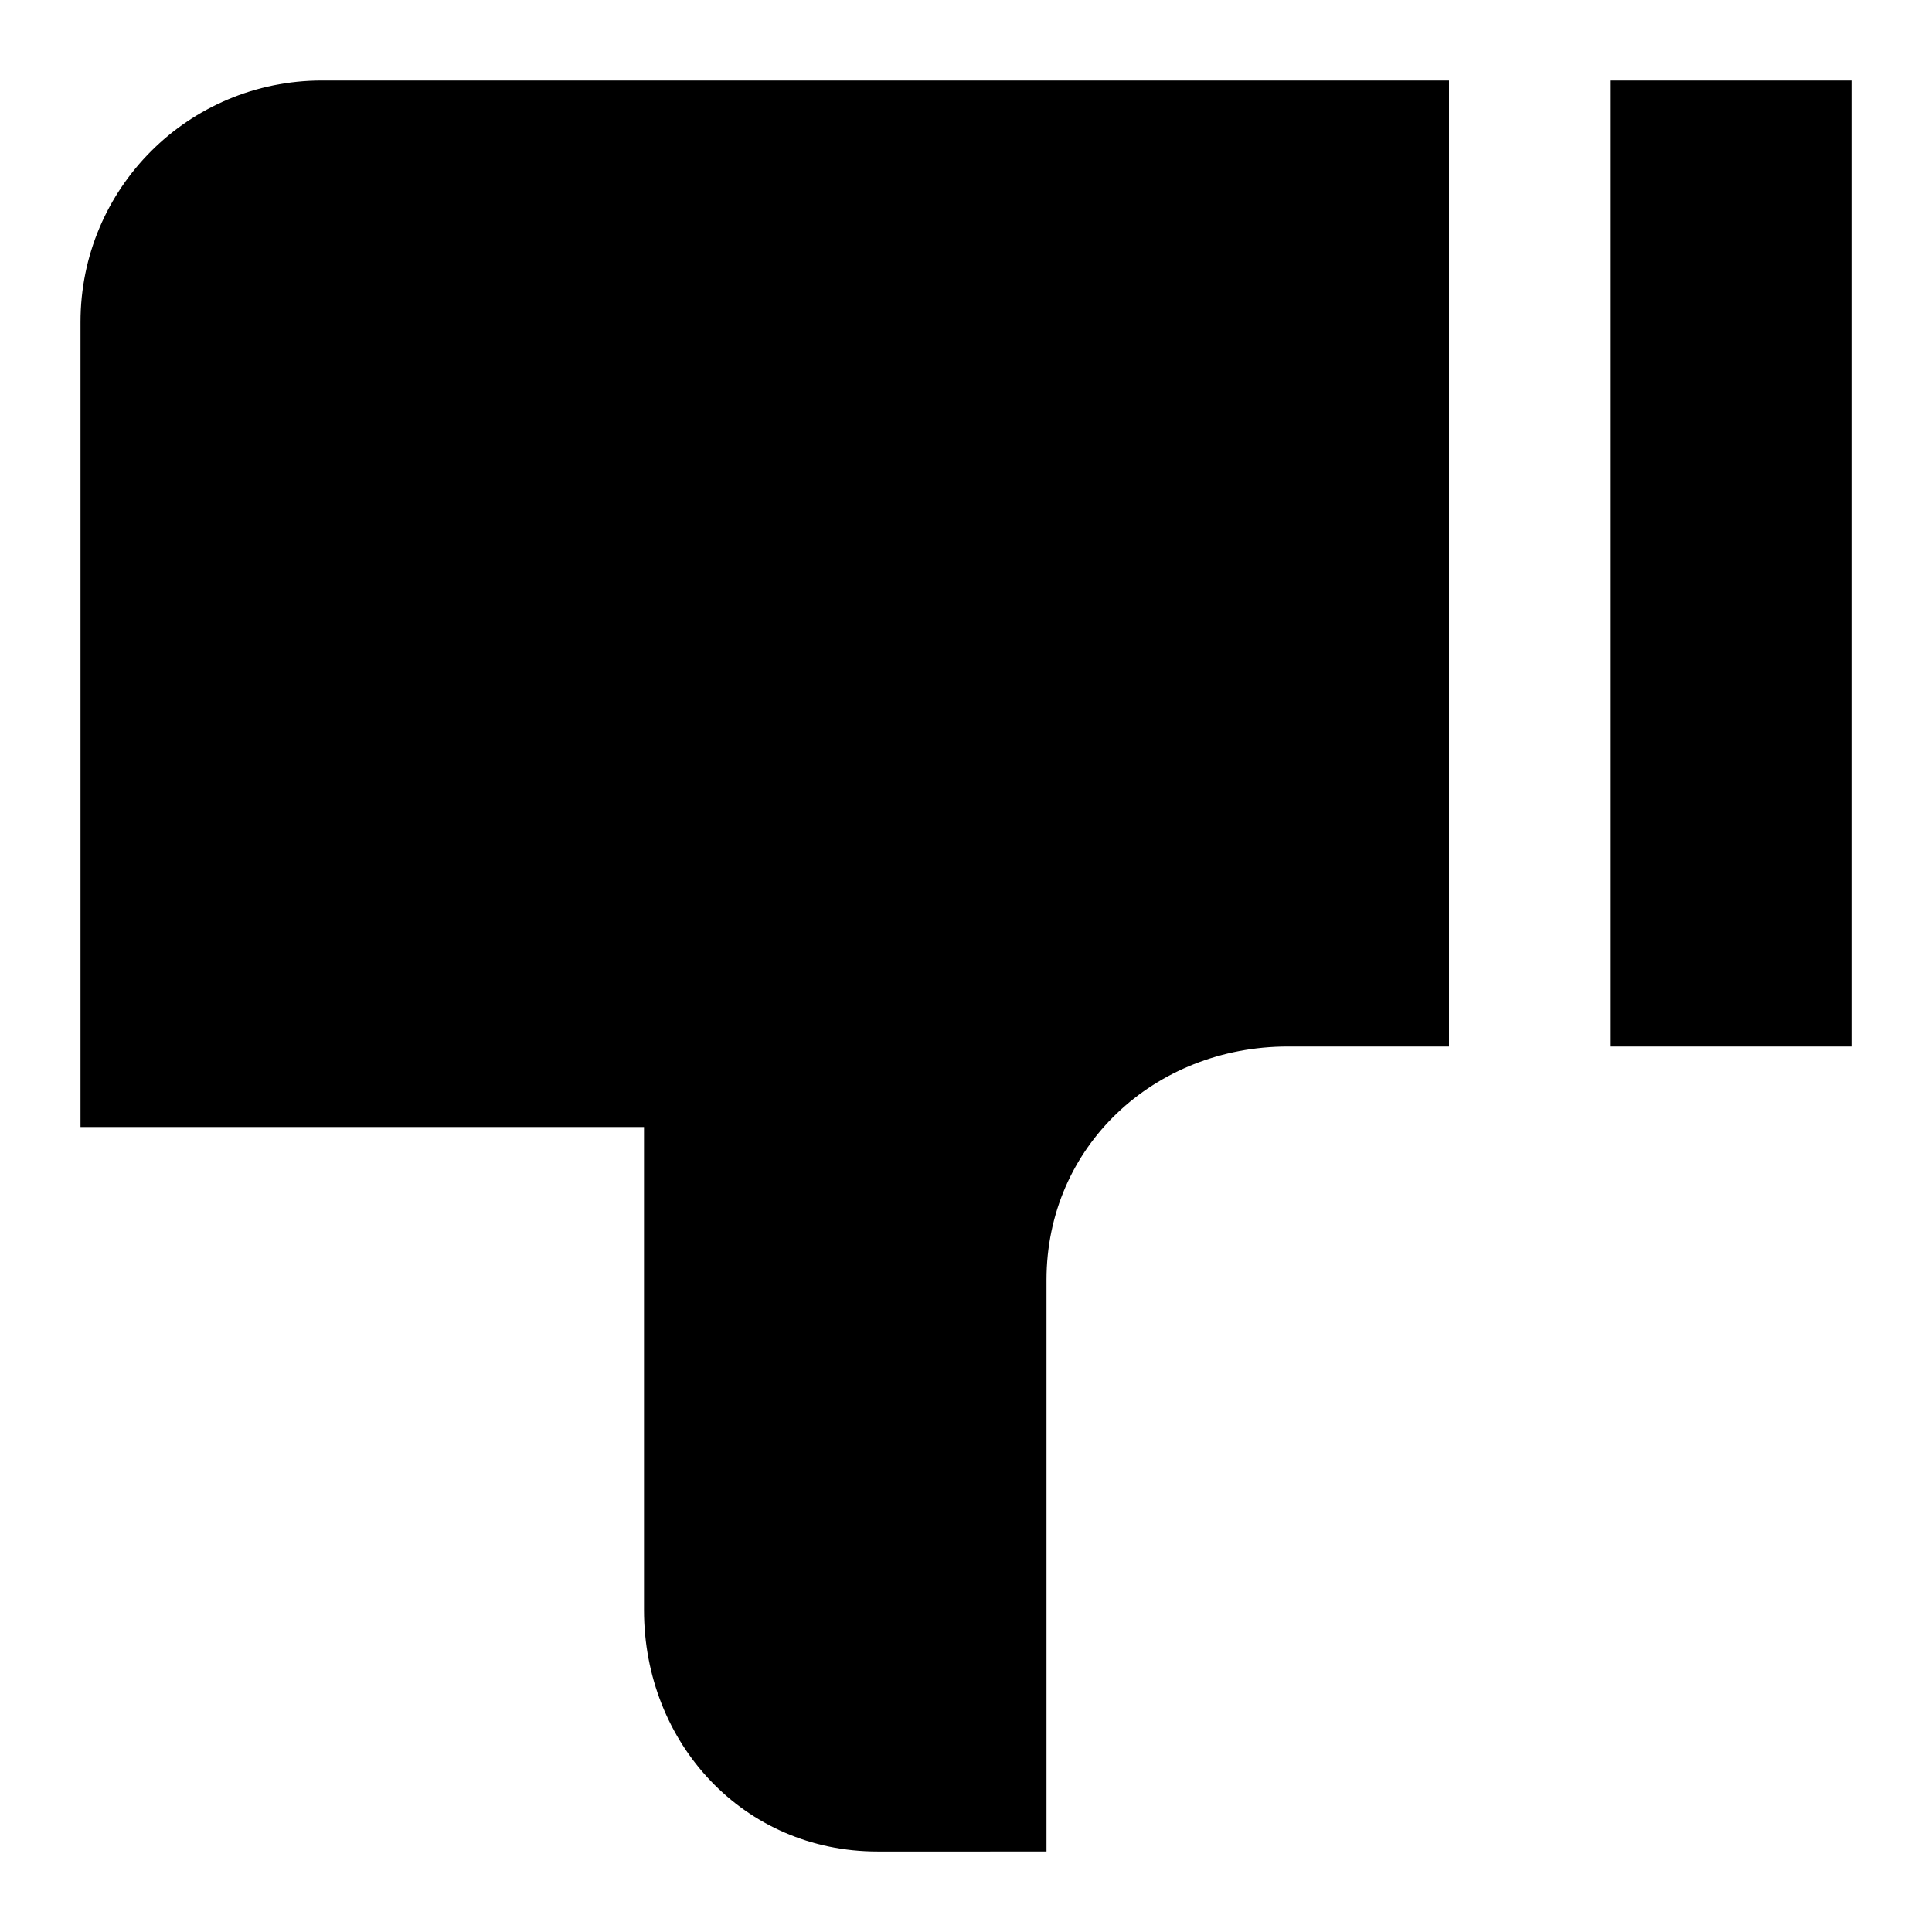
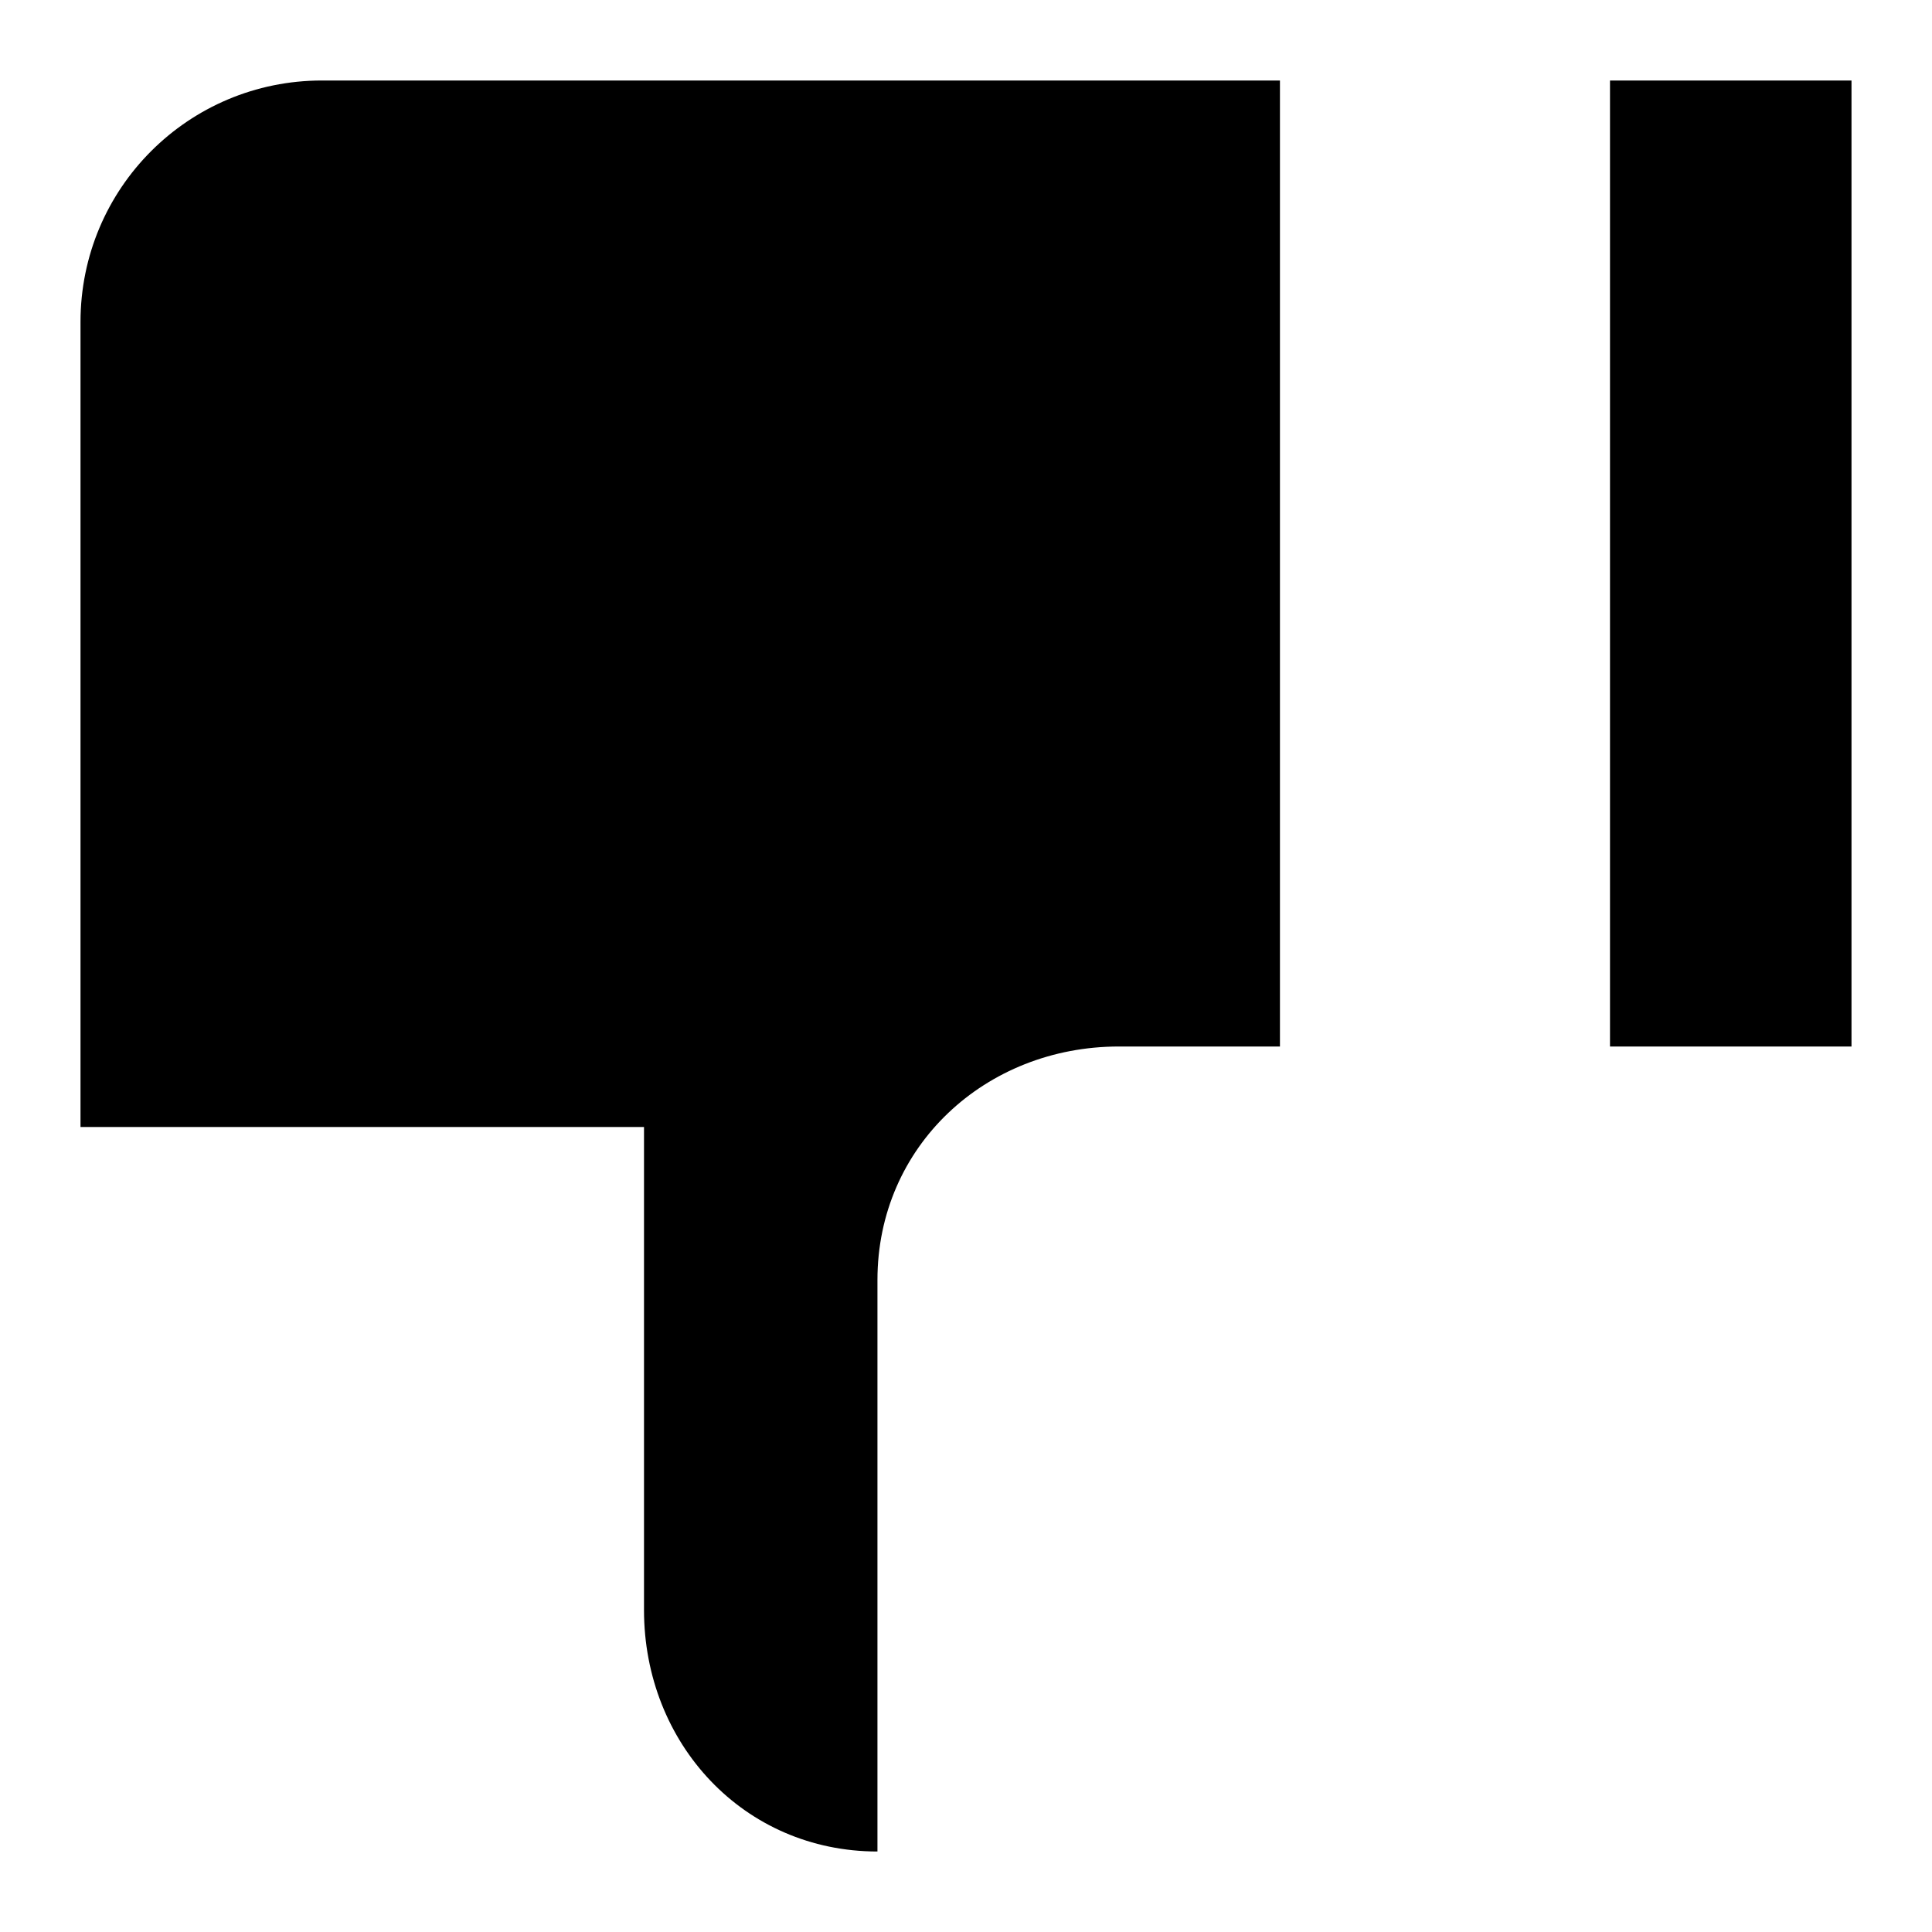
<svg xmlns="http://www.w3.org/2000/svg" fill="#000000" height="800px" width="800px" version="1.1" id="Filled_Icons" x="0px" y="0px" viewBox="0 0 24 24" enable-background="new 0 0 24 24" xml:space="preserve">
  <g id="Dislike-Filled">
-     <path d="M18,1H4C2.34,1,1,2.34,1,4v10h7v6c0,1.66,1.24,3,2.9,3H13v-7.1c0-1.66,1.34-2.9,3-2.9h2V1z M20,1h3v12h-3V1z" />
+     <path d="M18,1H4C2.34,1,1,2.34,1,4v10h7v6c0,1.66,1.24,3,2.9,3v-7.1c0-1.66,1.34-2.9,3-2.9h2V1z M20,1h3v12h-3V1z" />
  </g>
</svg>